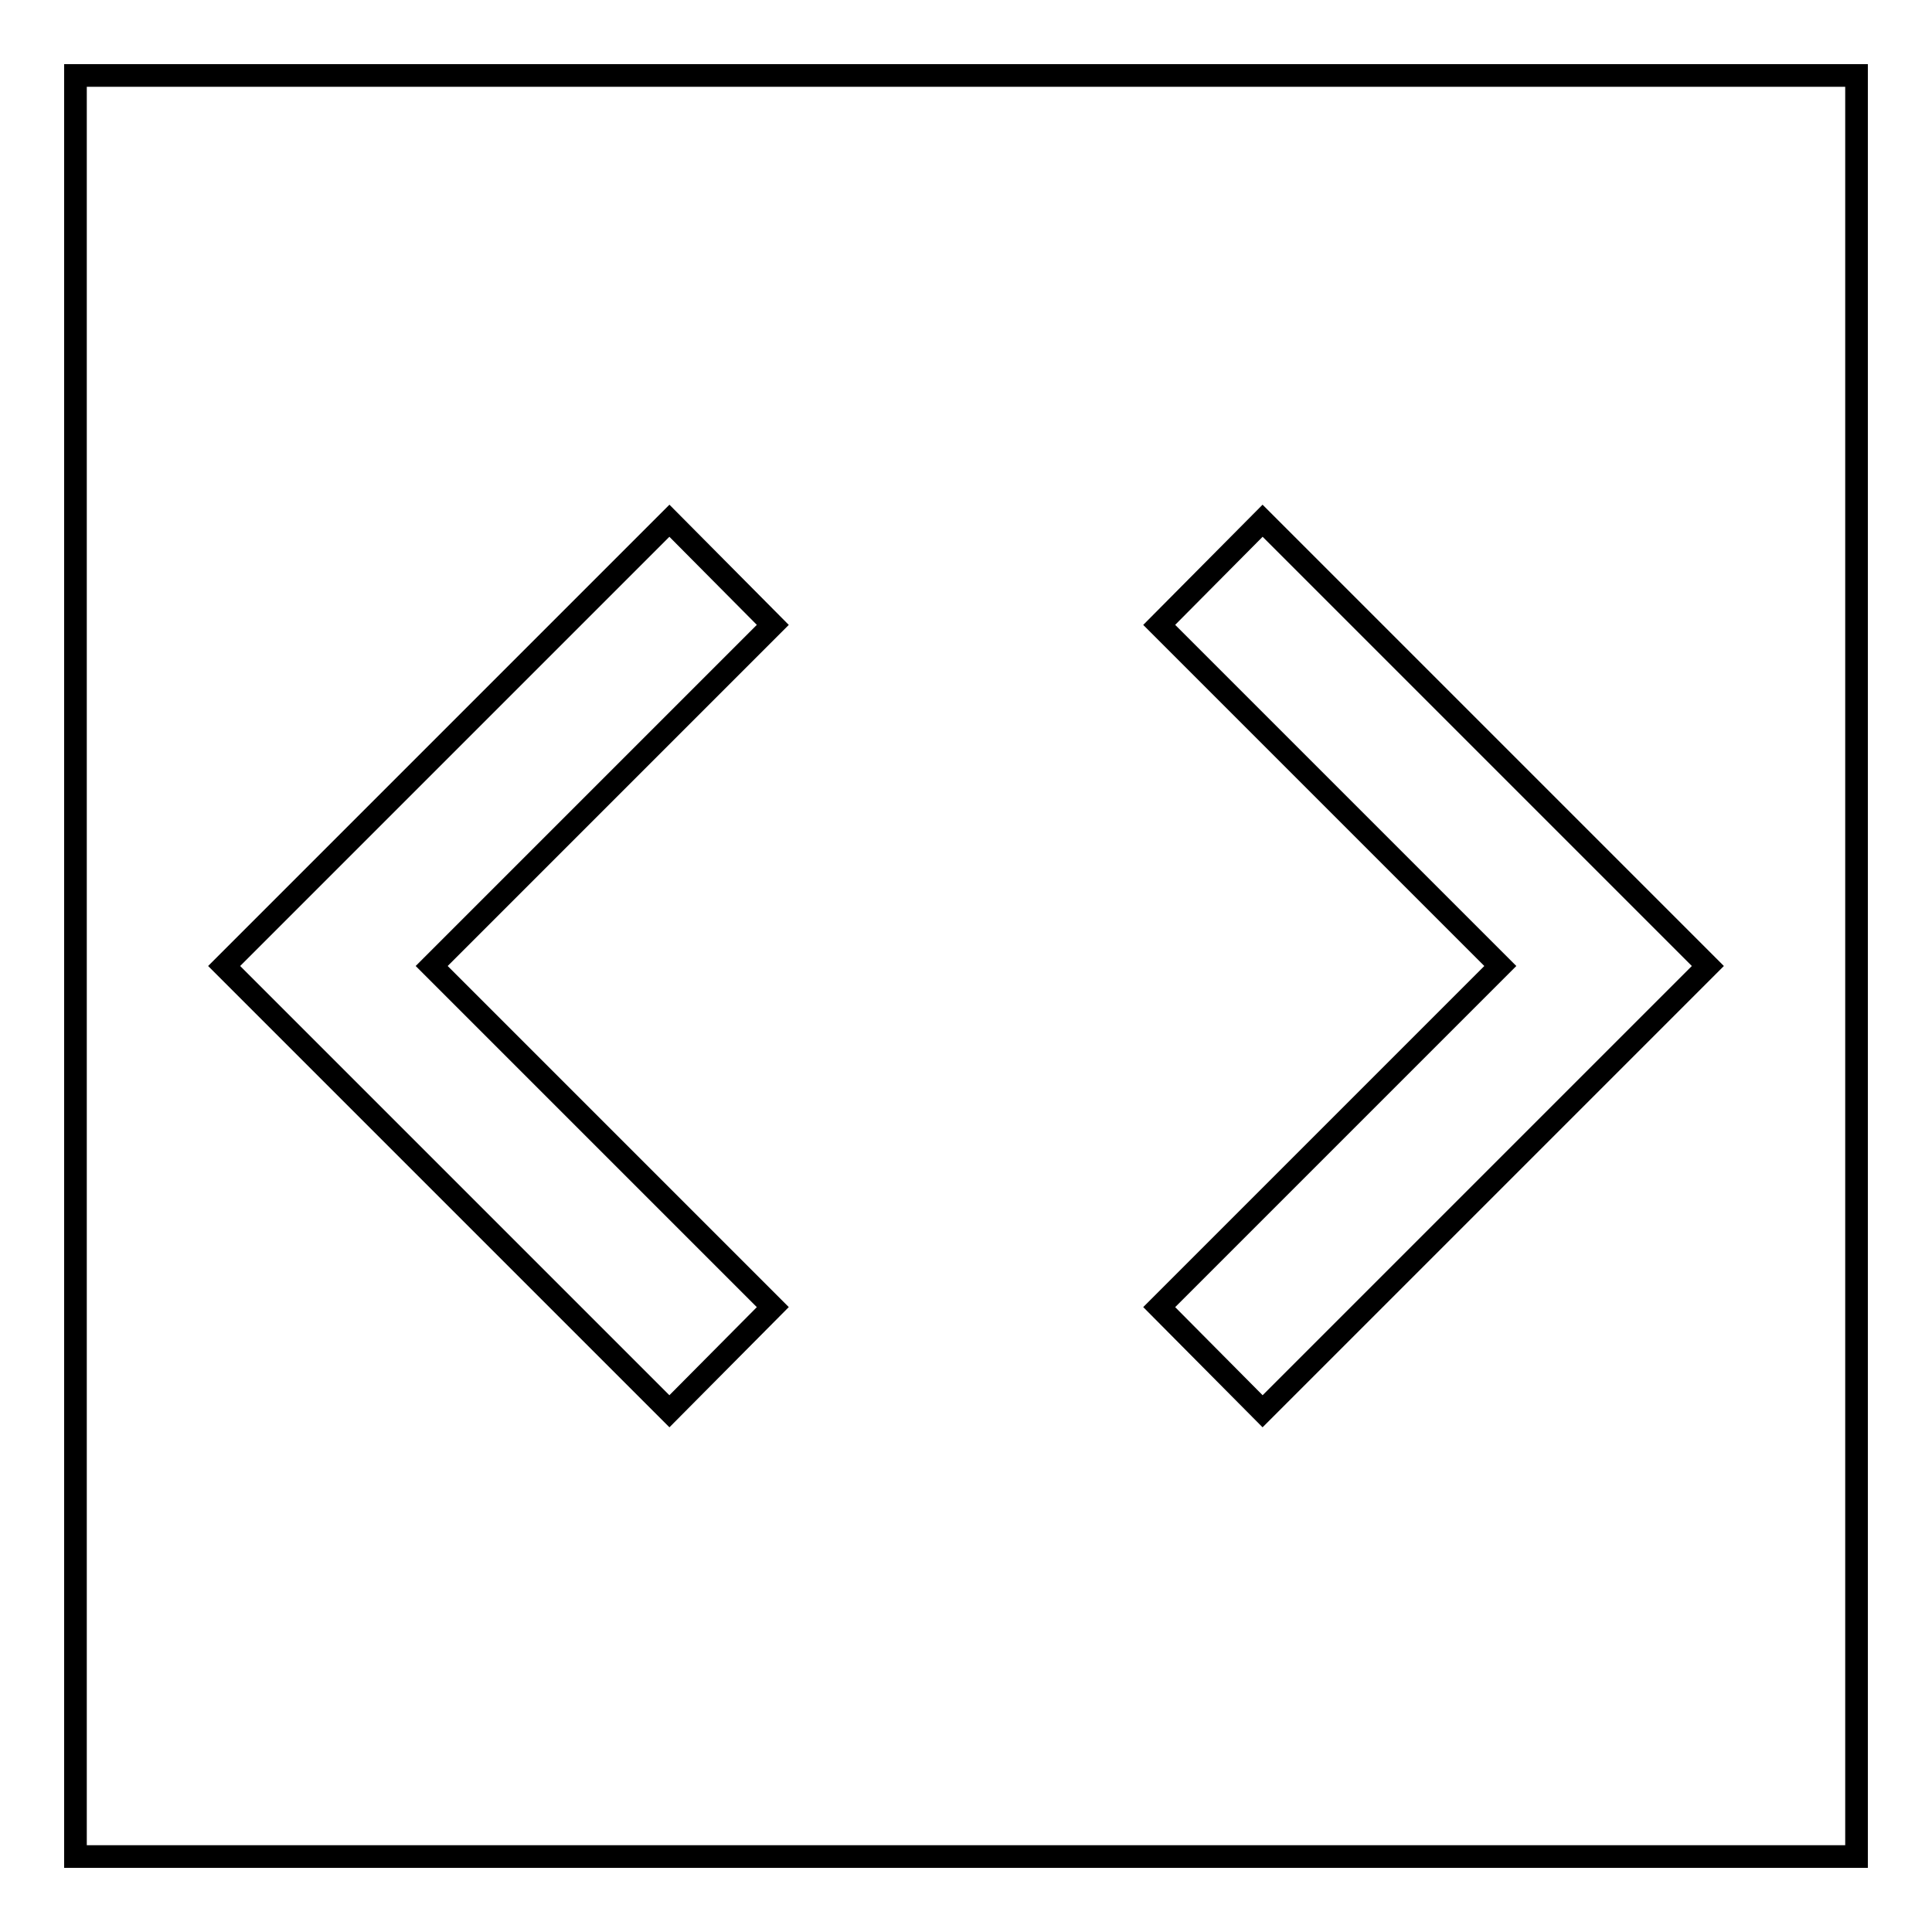
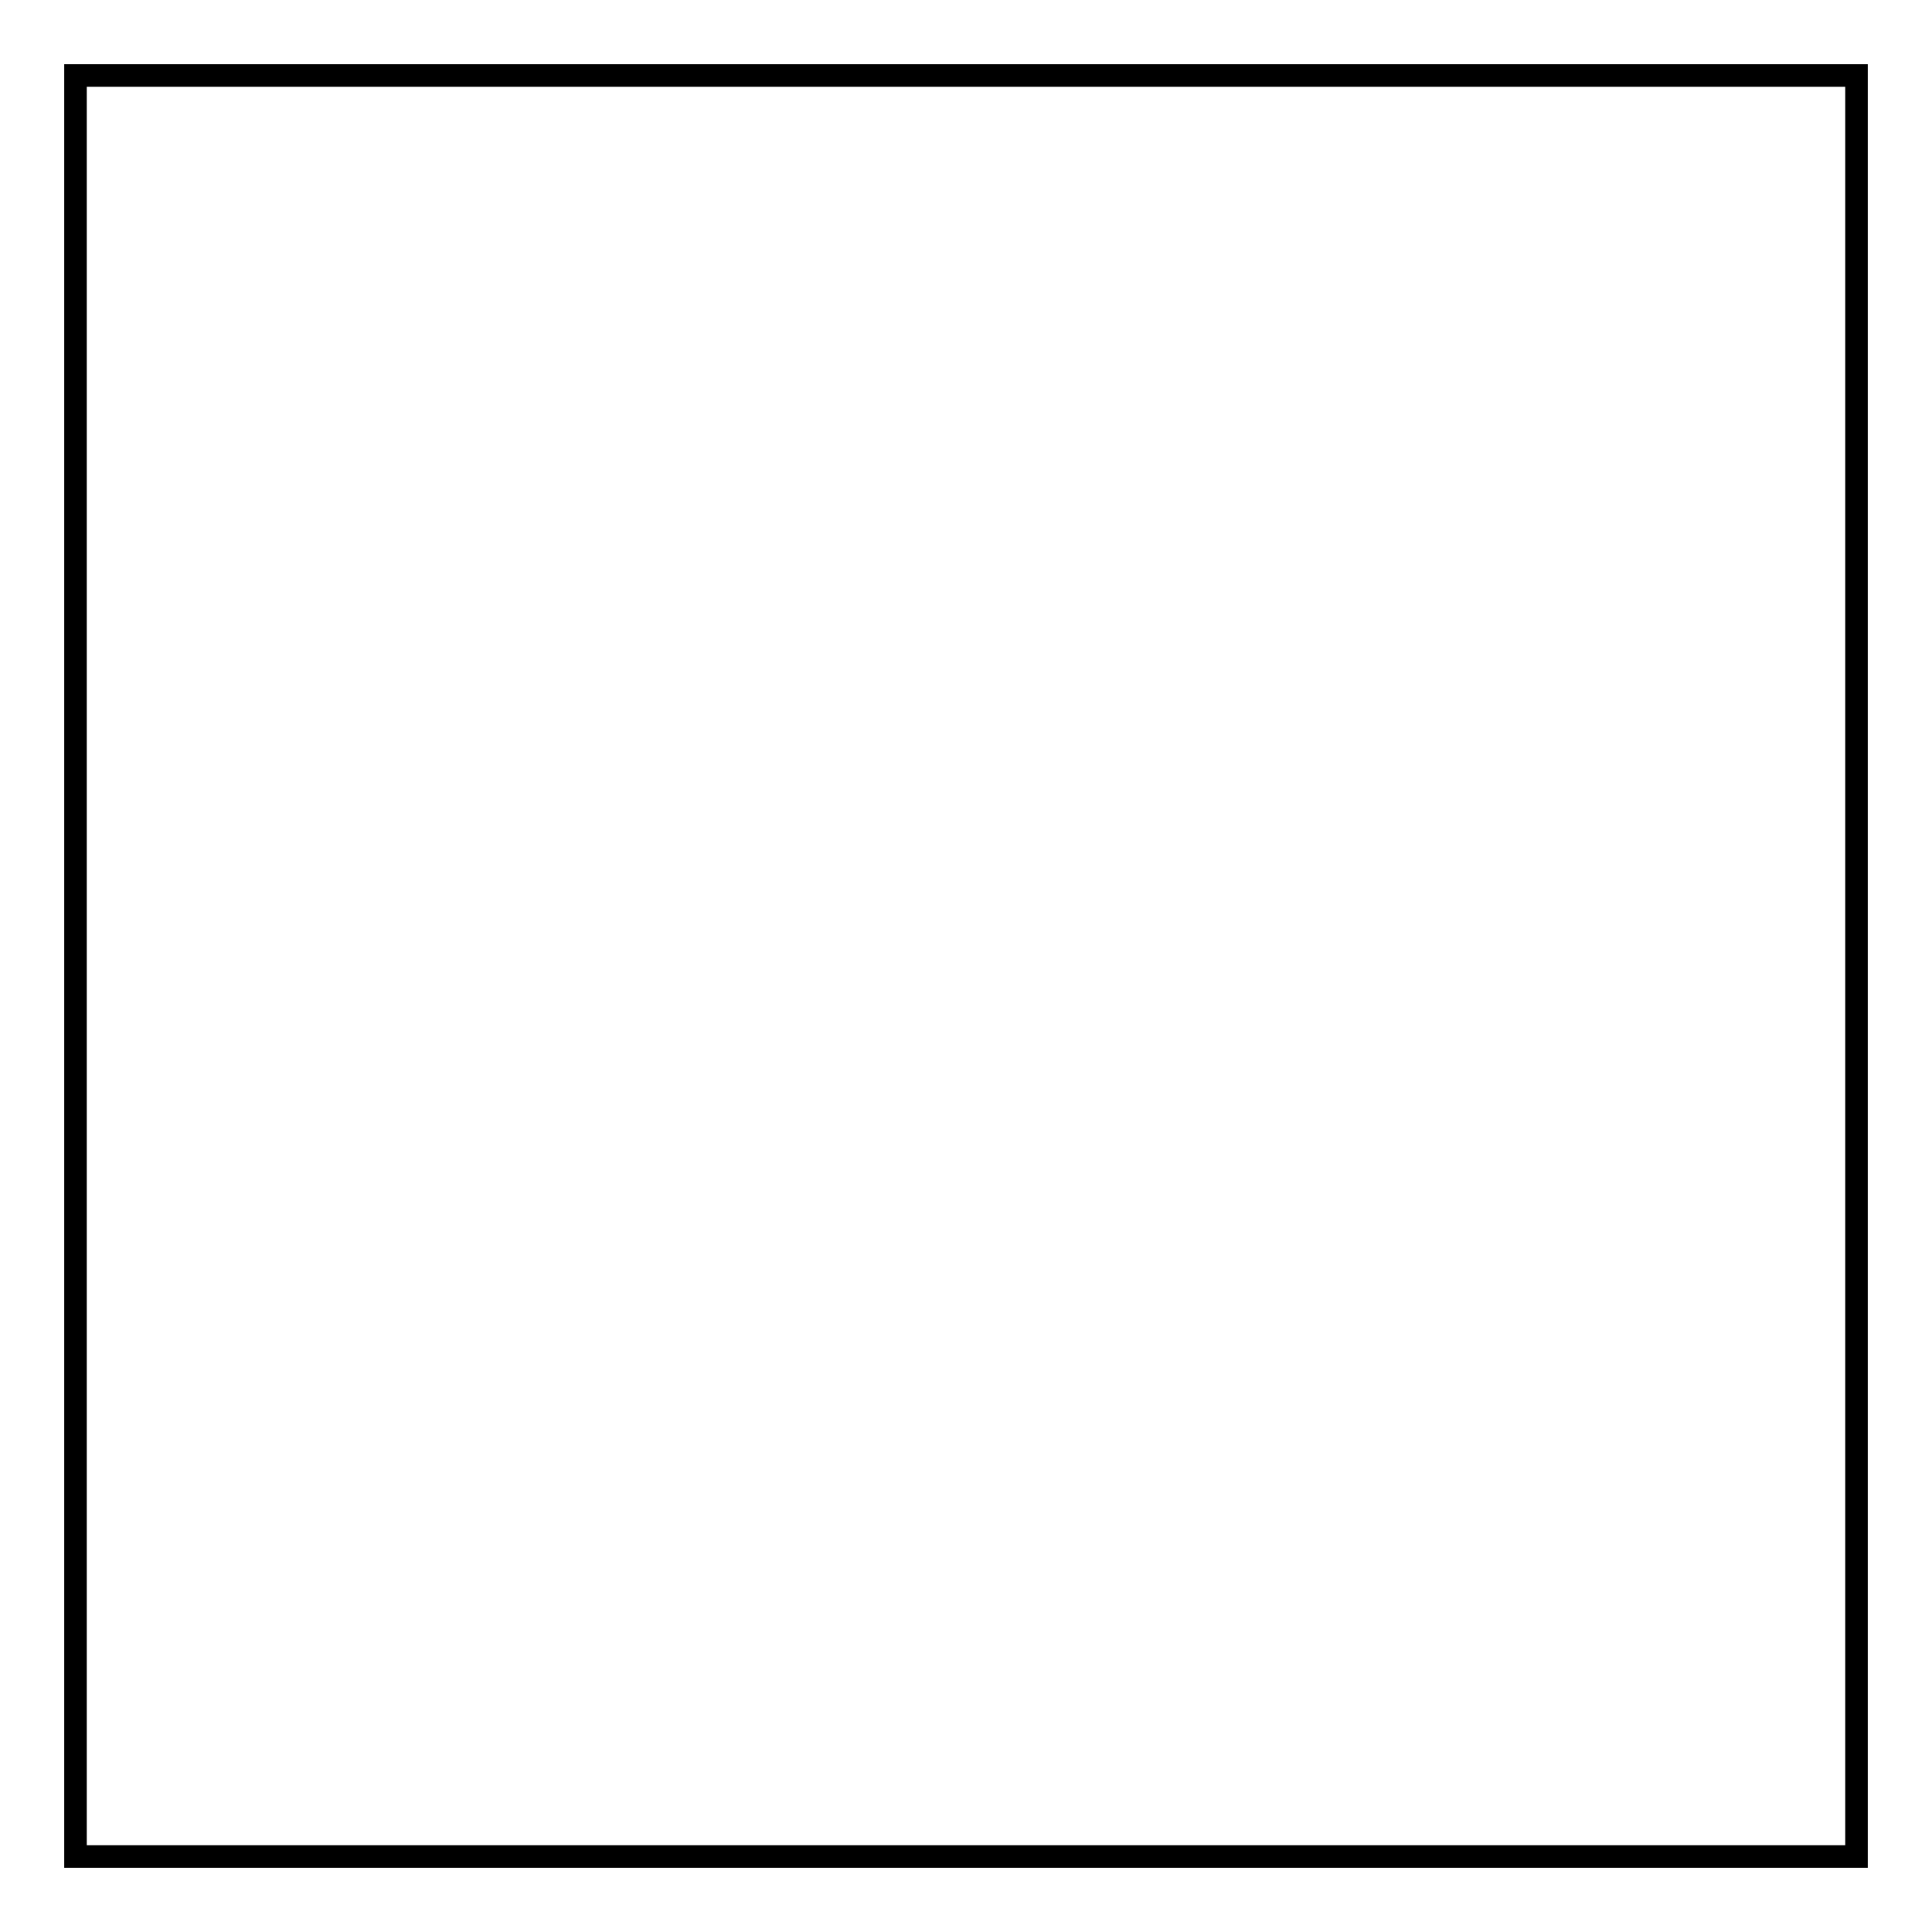
<svg xmlns="http://www.w3.org/2000/svg" version="1.1" x="0px" y="0px" viewBox="0 0 256 256" enable-background="new 0 0 256 256" xml:space="preserve">
  <g>
    <g>
      <path stroke-width="3" fill-opacity="0" stroke="#000000" d="M10,10h236v236H10V10z" />
-       <path stroke-width="3" fill-opacity="0" stroke="#000000" d="M102.4,173.2L57.2,128l45.2-45.2L88.7,69l-59,59l59,59L102.4,173.2z M153.6,173.2l45.2-45.2l-45.2-45.2L167.3,69l59,59l-59,59L153.6,173.2z" />
    </g>
  </g>
</svg>